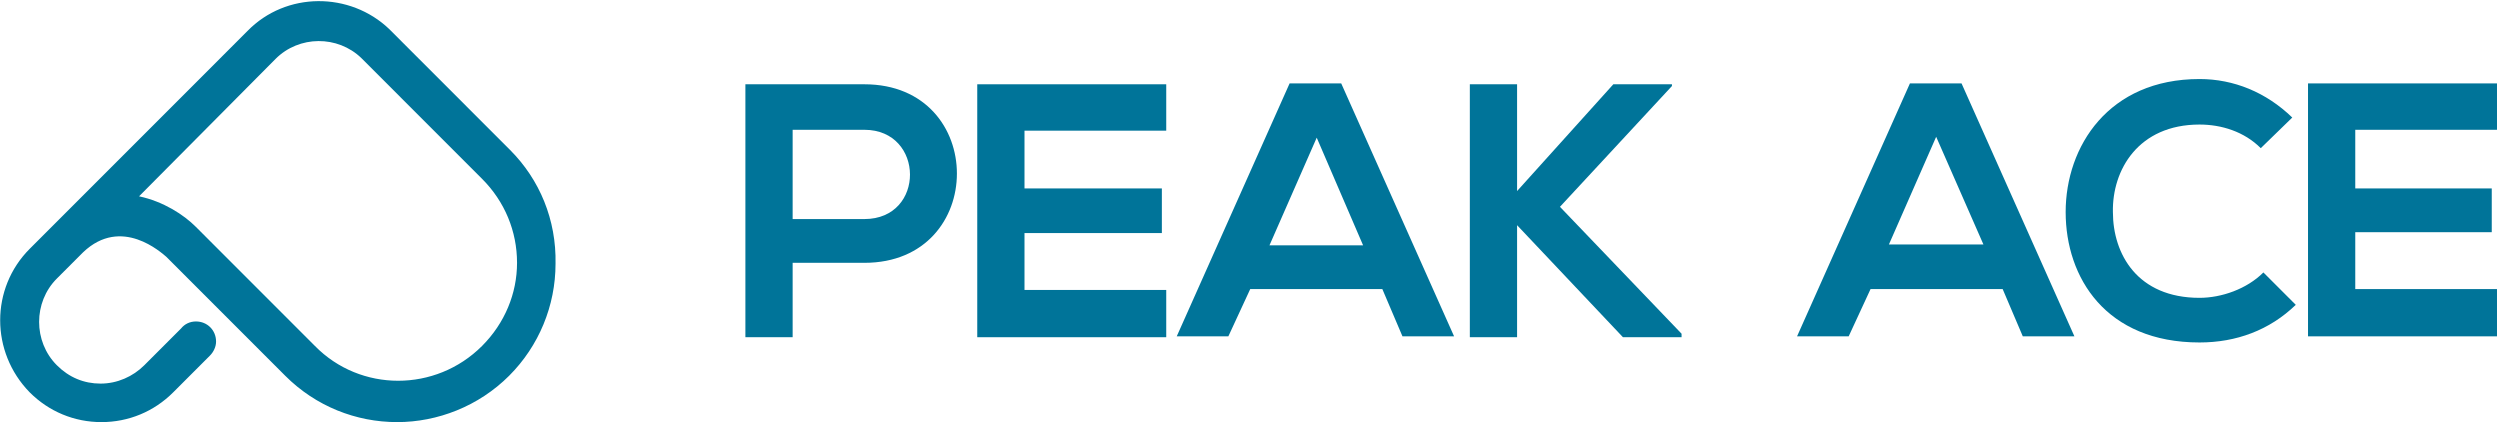
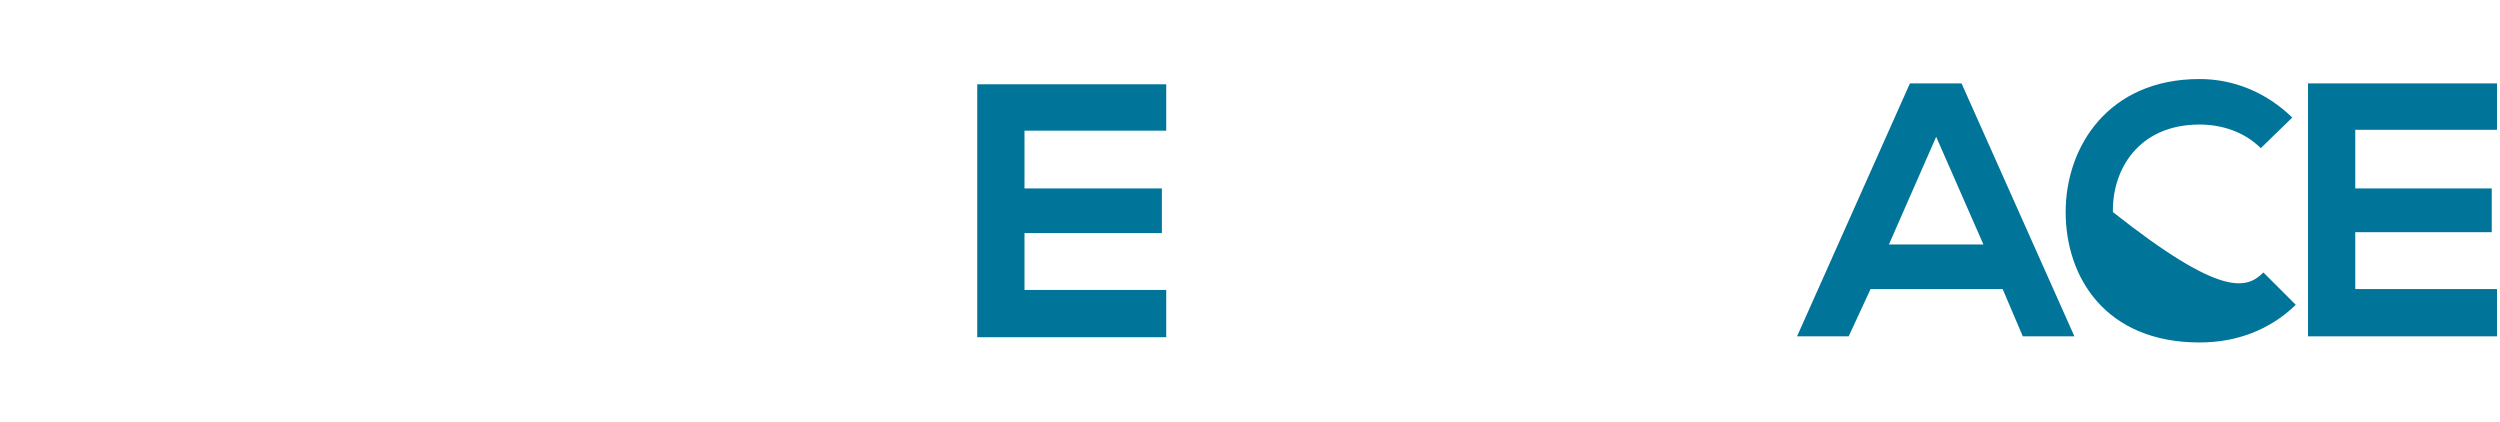
<svg xmlns="http://www.w3.org/2000/svg" width="657" height="111" viewBox="0 0 657 111" fill="none">
-   <path d="M126.681 90.92C114.495 103.11 94.721 103.11 82.764 90.92L51.494 59.64C48.275 56.42 42.986 52.97 36.548 51.59L72.418 15.48C78.626 9.27 88.743 9.27 94.951 15.25L126.681 46.99C132.659 52.97 135.878 60.79 135.878 69.07C135.878 77.12 132.659 84.94 126.681 90.92ZM134.039 39.4L102.309 7.66C91.962 -2.23 75.177 -2.23 65.06 8.12L7.807 65.39C-2.54 75.74 -2.54 92.53 7.807 103.11C12.866 108.17 19.534 110.93 26.661 110.93C33.789 110.93 40.457 108.17 45.516 103.11L55.173 93.45C56.093 92.53 56.782 91.15 56.782 89.77C56.782 86.78 54.483 84.48 51.494 84.48C49.884 84.48 48.505 85.17 47.585 86.32L37.928 95.98C34.939 98.97 30.8 100.81 26.431 100.81C22.063 100.81 18.154 99.2 14.935 95.98C8.727 89.77 8.727 79.42 14.935 73.21L21.833 66.31C31.95 56.65 42.527 66.54 43.676 67.46L74.947 98.74C82.994 106.79 93.571 110.93 104.378 110.93C114.955 110.93 125.761 106.79 133.809 98.74C141.627 90.92 145.995 80.34 145.995 69.3C146.225 57.8 141.857 47.22 134.039 39.4Z" fill="#007499" />
-   <path d="M208.307 57.57H227.161C243.256 57.57 243.026 34.11 227.161 34.11H208.307V57.57ZM227.161 69.07H208.307V88.62H195.89V22.15C206.237 22.15 216.814 22.15 227.161 22.15C259.581 22.15 259.581 69.07 227.161 69.07Z" fill="#007499" />
  <path d="M306.487 88.62H256.822V22.15H306.487V34.34H269.238V49.52H305.337V61.25H269.238V76.2H306.487V88.62Z" fill="#007499" />
-   <path d="M346.035 36.18L333.619 64.47H358.221L346.035 36.18ZM363.28 75.97H328.56L322.812 88.39H309.246L338.907 21.92H352.473L382.134 88.39H368.568L363.28 75.97Z" fill="#007499" />
-   <path d="M439.387 22.61L409.956 54.35L441.916 87.7V88.62H426.511L398.689 59.18V88.62H386.273V22.15H398.689V50.21L423.981 22.15H439.387V22.61Z" fill="#007499" />
  <path d="M508.826 35.95L496.41 64.24H521.242L508.826 35.95ZM526.301 75.97H491.581L485.833 88.39H472.267L501.928 21.92H515.494L545.155 88.39H531.589L526.301 75.97Z" fill="#007499" />
-   <path d="M603.327 80.11C596.429 86.78 587.692 90 578.035 90C553.432 90 542.856 72.98 542.856 55.73C542.856 38.48 554.122 20.77 578.035 20.77C587.002 20.77 595.51 24.22 602.408 30.89L594.13 38.94C589.761 34.57 583.783 32.73 578.035 32.73C561.94 32.73 555.042 44.69 555.272 55.73C555.272 66.77 561.71 78.27 578.035 78.27C583.783 78.27 590.451 75.97 594.82 71.6L603.327 80.11Z" fill="#007499" />
+   <path d="M603.327 80.11C596.429 86.78 587.692 90 578.035 90C553.432 90 542.856 72.98 542.856 55.73C542.856 38.48 554.122 20.77 578.035 20.77C587.002 20.77 595.51 24.22 602.408 30.89L594.13 38.94C589.761 34.57 583.783 32.73 578.035 32.73C561.94 32.73 555.042 44.69 555.272 55.73C583.783 78.27 590.451 75.97 594.82 71.6L603.327 80.11Z" fill="#007499" />
  <path d="M606.546 21.92V88.39H656.211V75.97H618.963V61.02H654.832V49.52H618.963V34.11H656.211V21.92H606.546Z" fill="#007499" />
</svg>